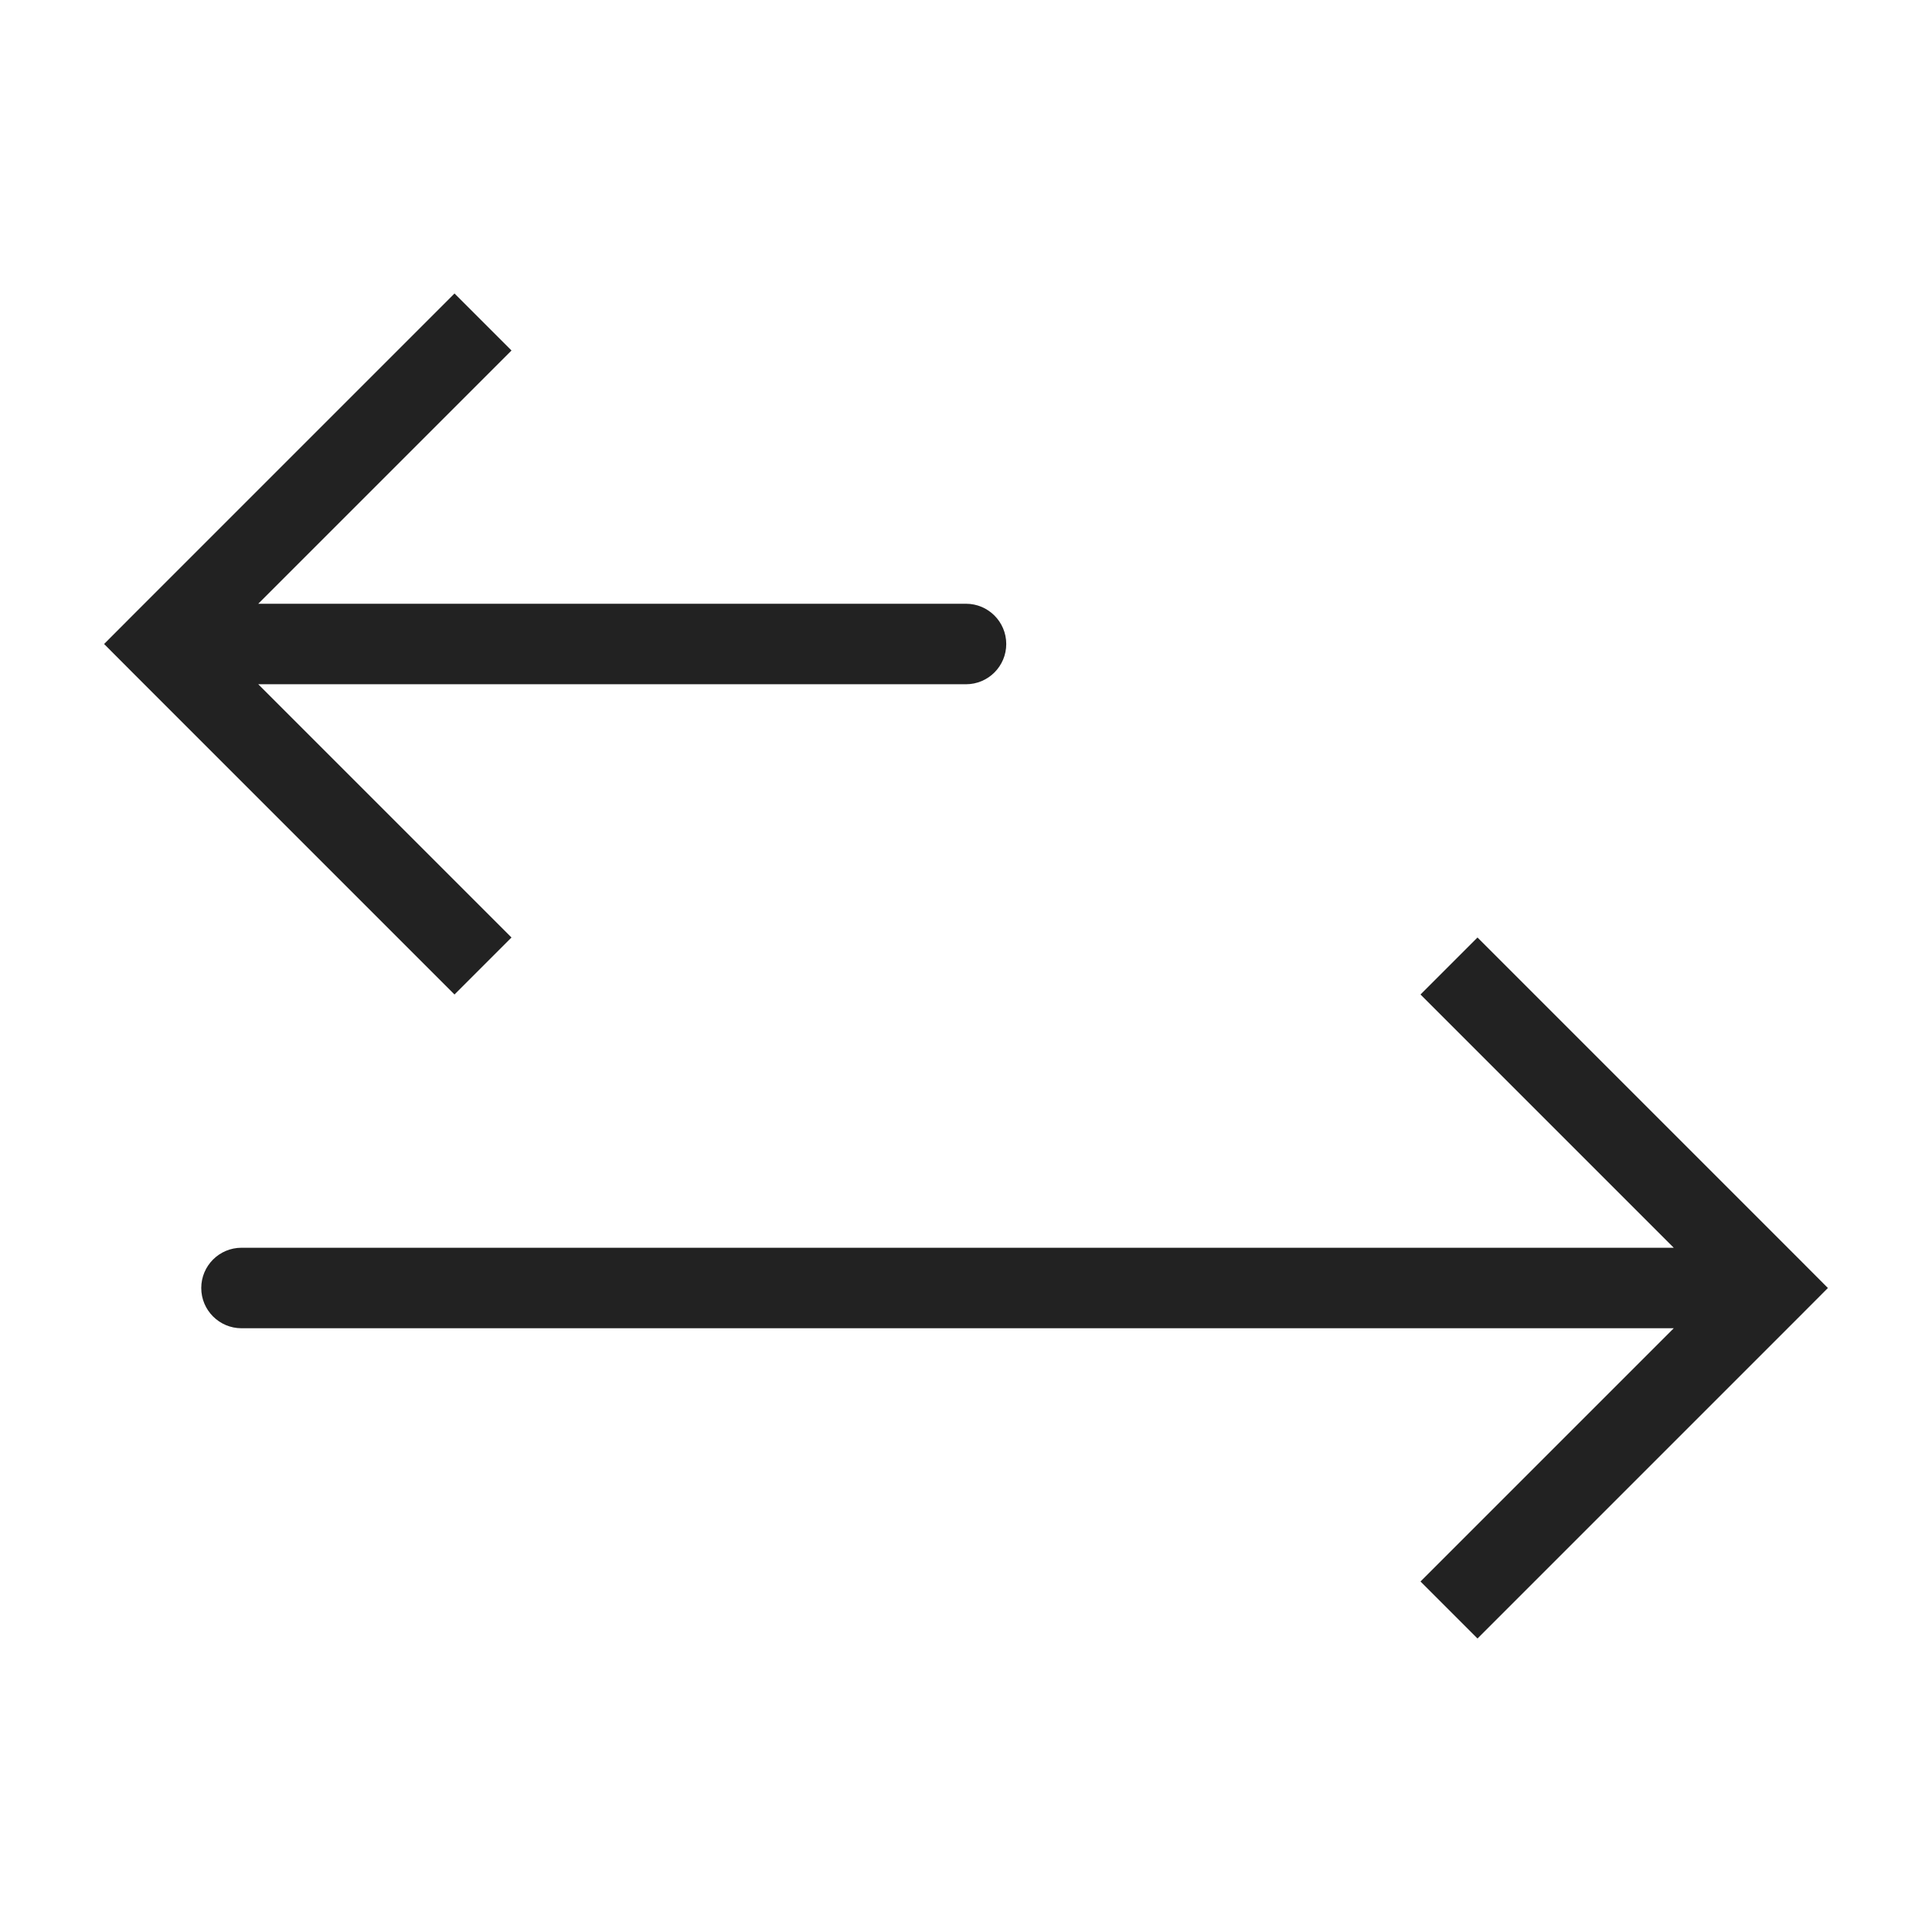
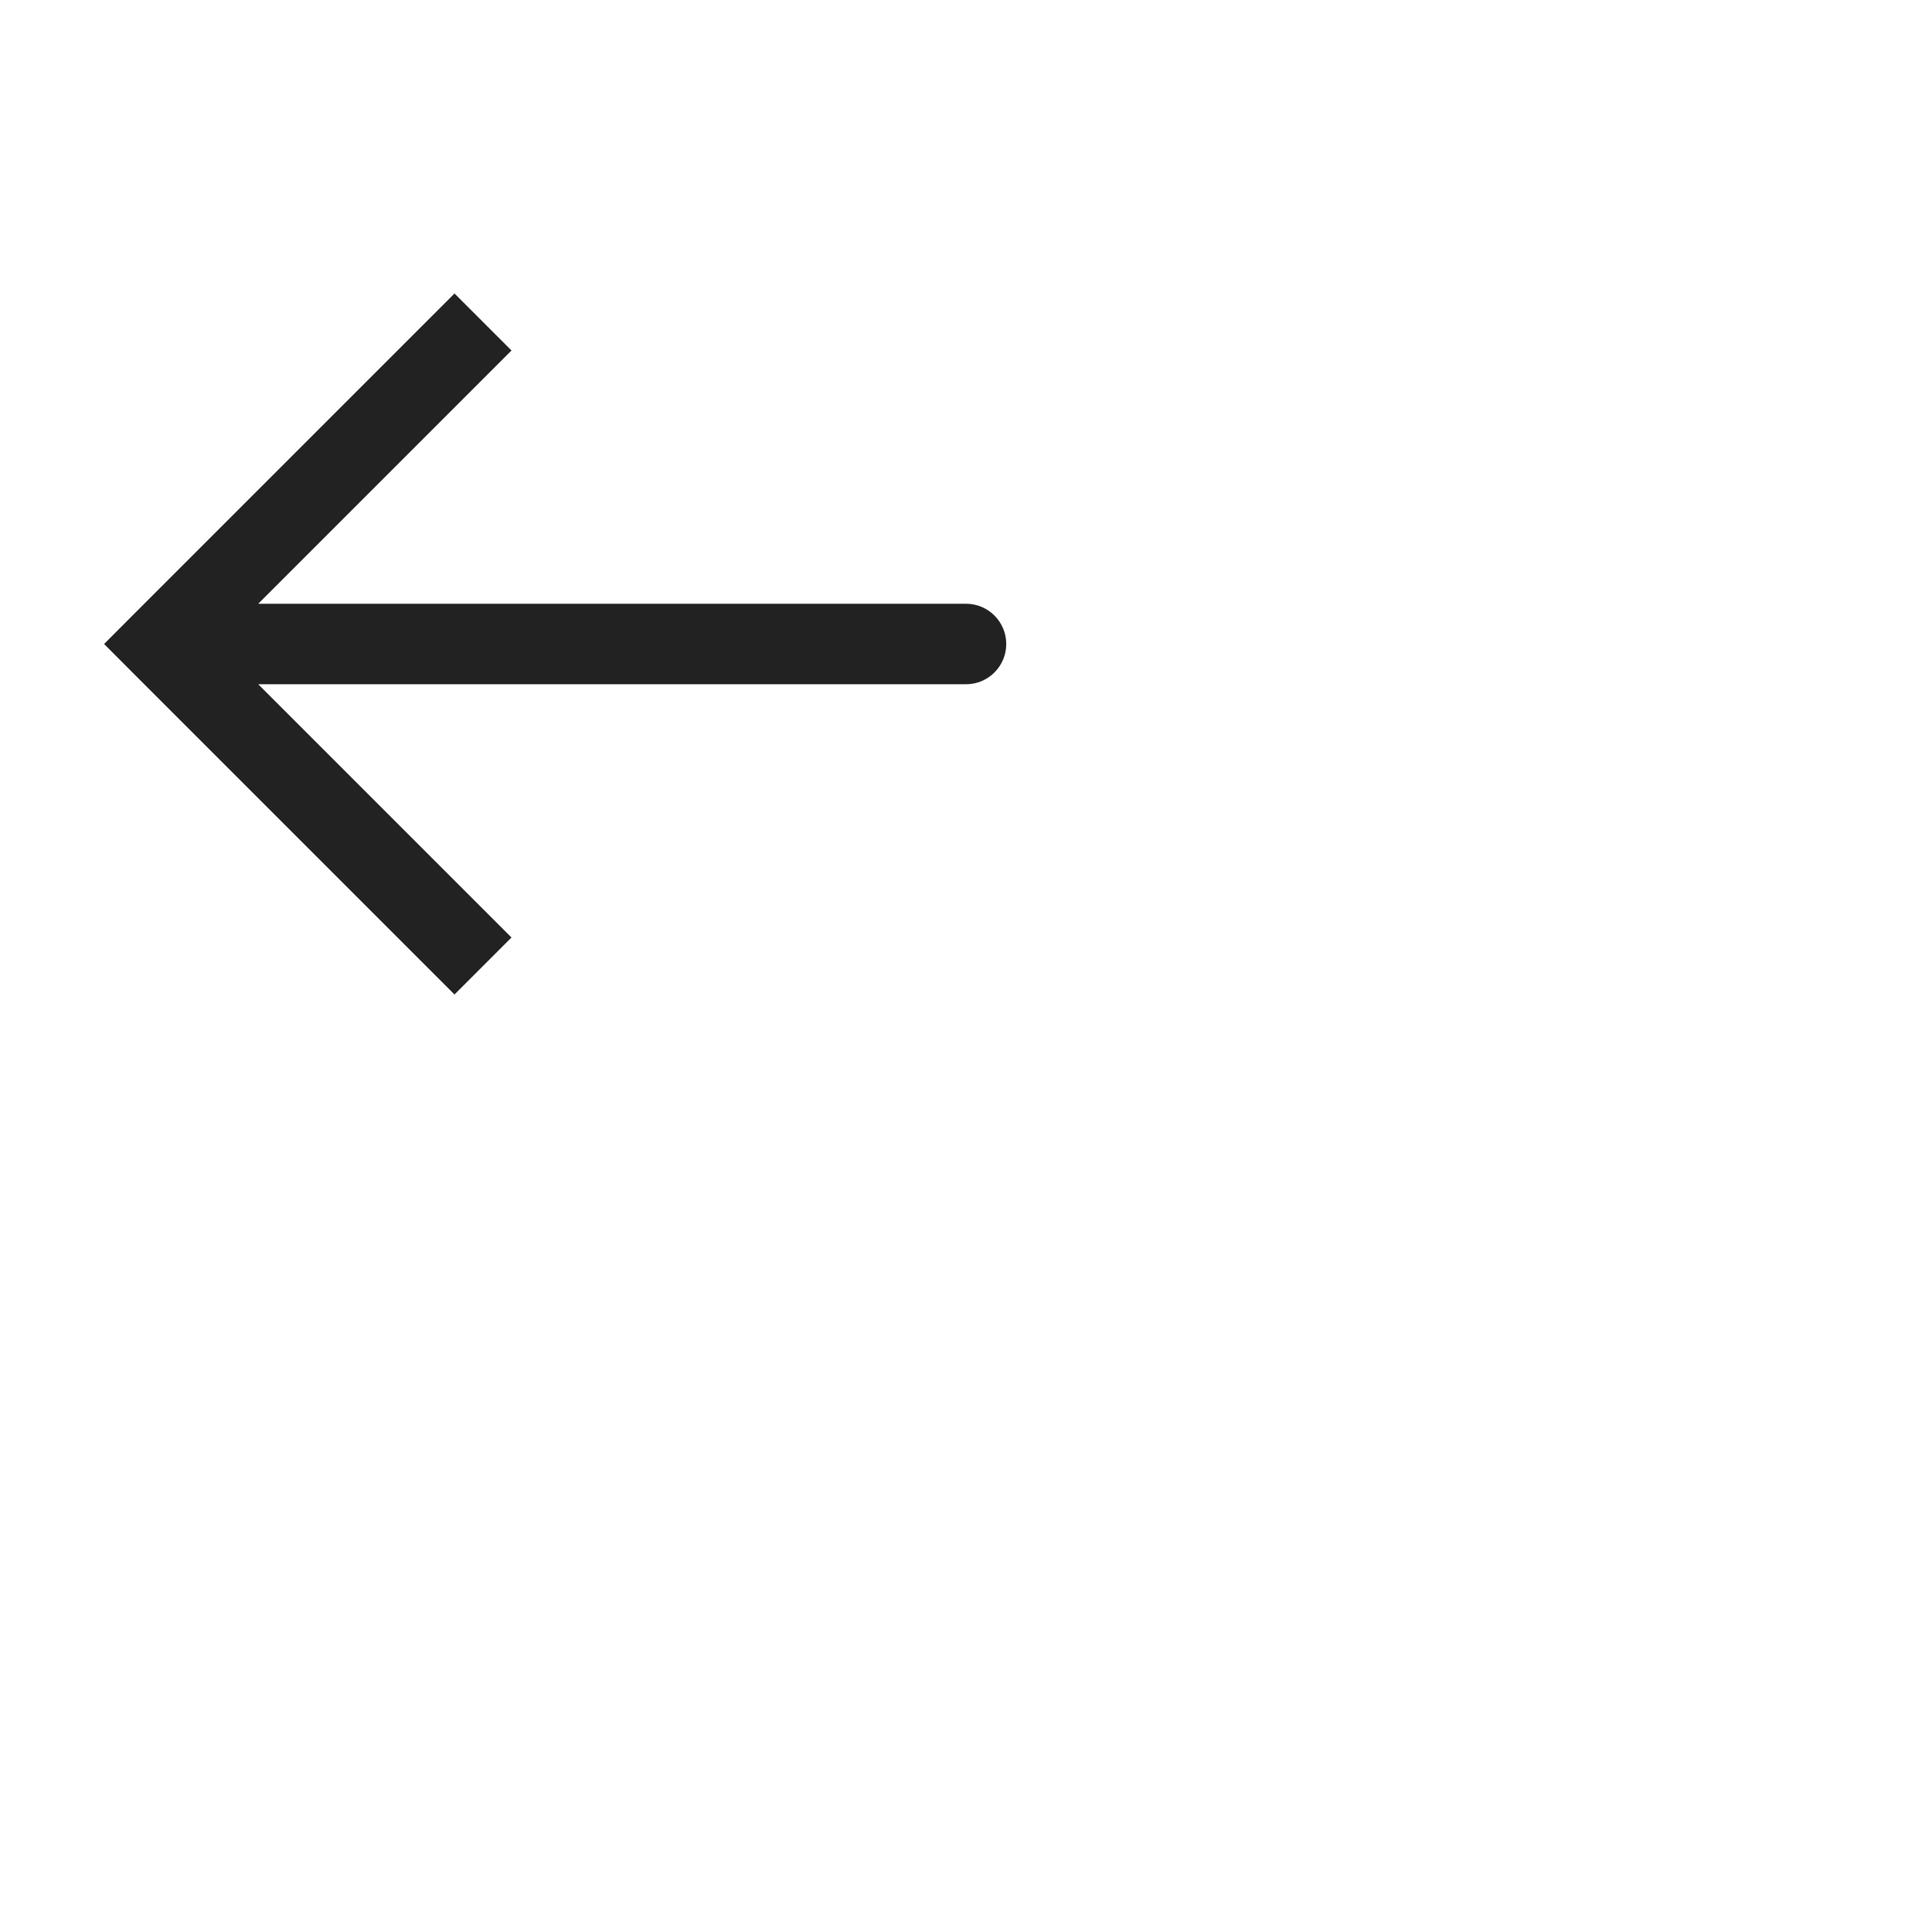
<svg xmlns="http://www.w3.org/2000/svg" width="24" height="24" viewBox="0 0 24 24" fill="none">
  <path d="M2 8L1.646 7.646L1.293 8L1.646 8.354L2 8ZM12 8.5C12.276 8.5 12.5 8.276 12.5 8C12.5 7.724 12.276 7.5 12 7.5V8.5ZM5.646 3.646L1.646 7.646L2.354 8.354L6.354 4.354L5.646 3.646ZM1.646 8.354L5.646 12.354L6.354 11.646L2.354 7.646L1.646 8.354ZM2 8.5H12V7.5H2V8.5Z" fill="#222222" />
-   <path d="M22 16L22.354 15.646L22.707 16L22.354 16.354L22 16ZM3 16.5C2.724 16.5 2.5 16.276 2.5 16C2.5 15.724 2.724 15.5 3 15.5L3 16.5ZM18.354 11.646L22.354 15.646L21.646 16.354L17.646 12.354L18.354 11.646ZM22.354 16.354L18.354 20.354L17.646 19.646L21.646 15.646L22.354 16.354ZM22 16.5L3 16.5L3 15.5L22 15.5L22 16.5Z" fill="#222222" />
</svg>